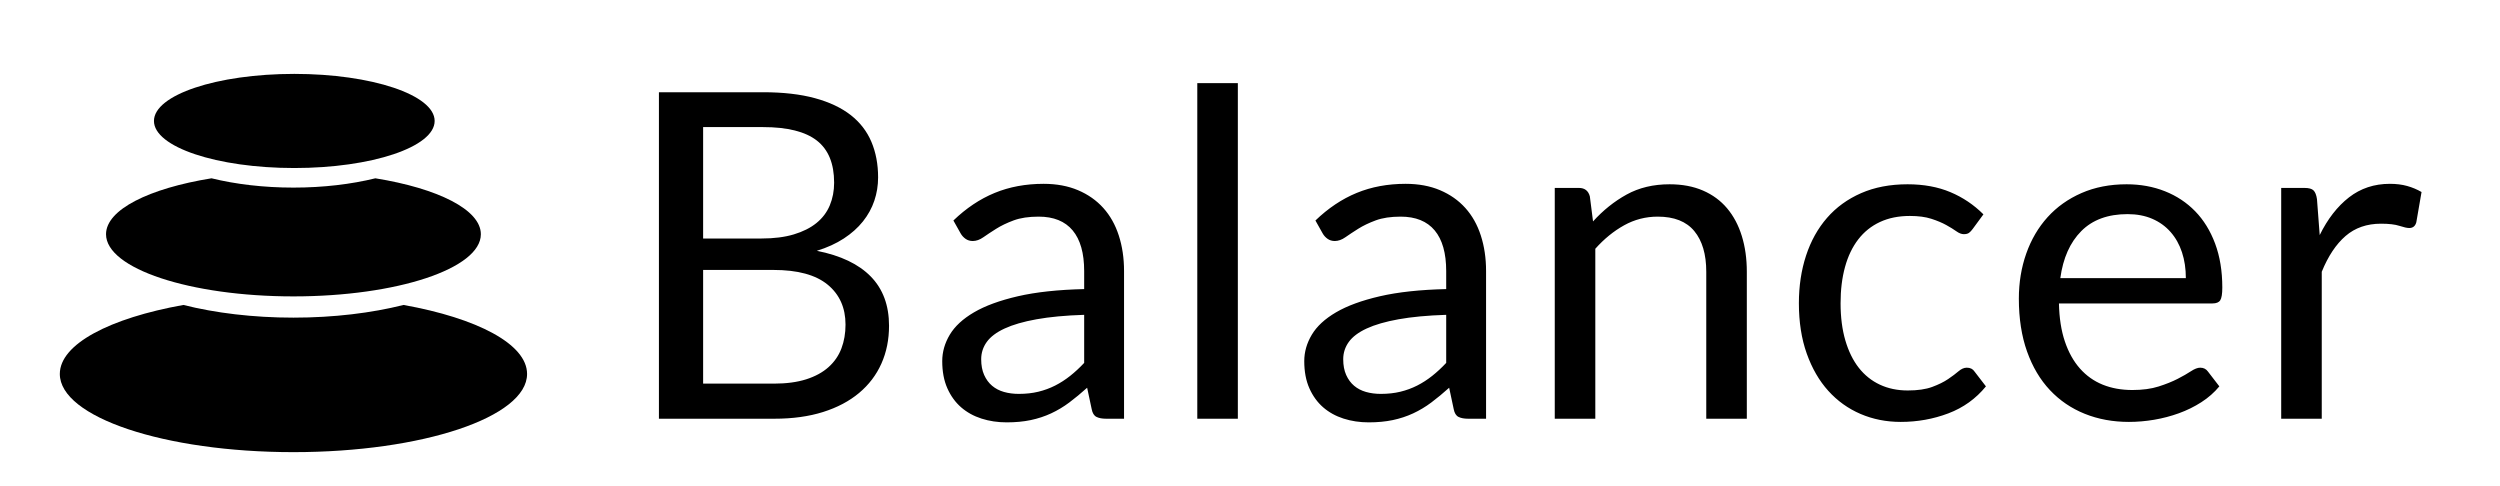
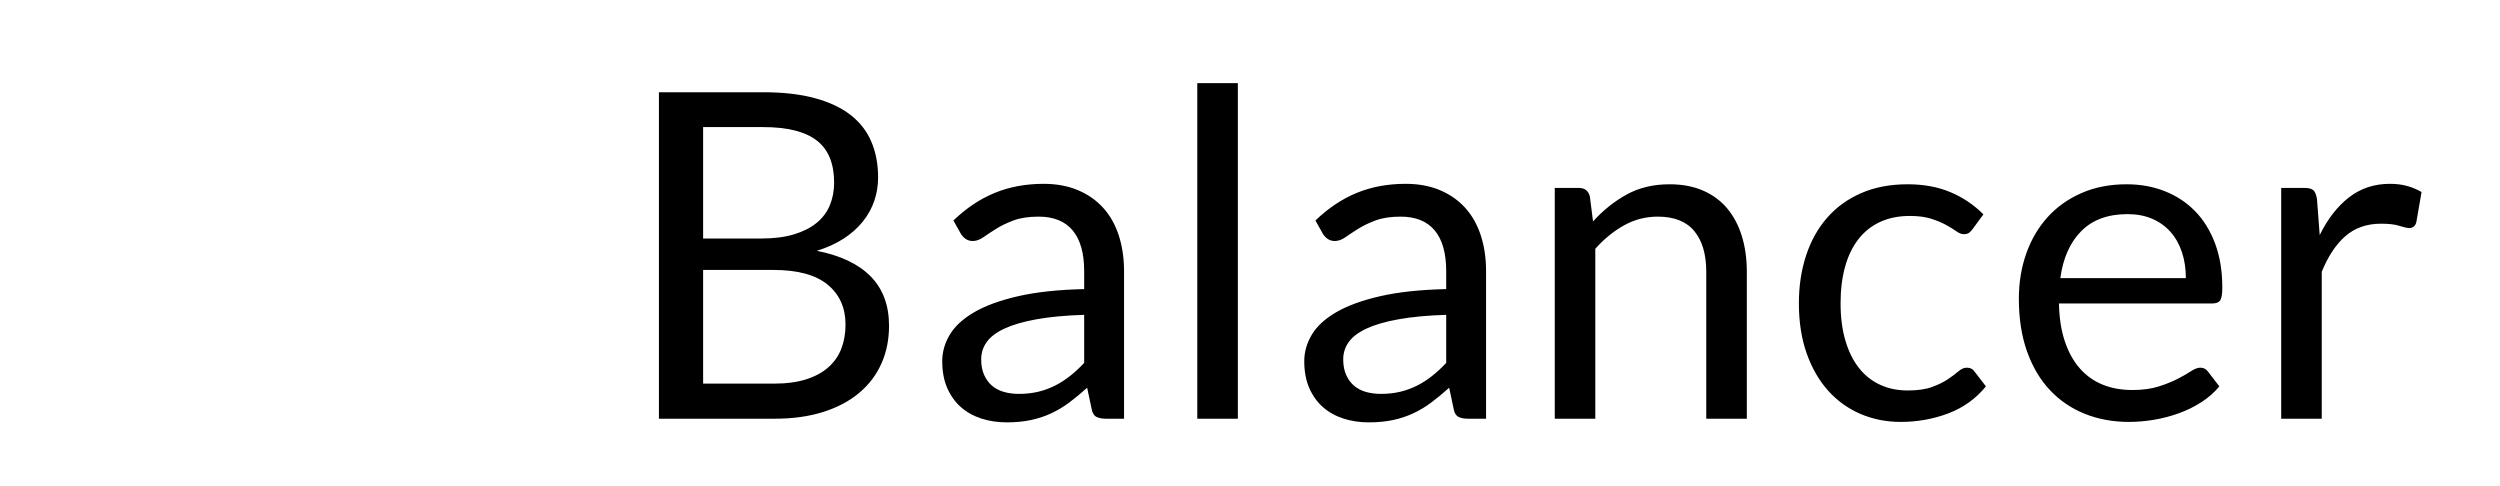
<svg xmlns="http://www.w3.org/2000/svg" width="1421px" height="276px" viewBox="0 0 1421 276" version="1.1">
  <g id="balancer-black" stroke="none" stroke-width="1" fill="none" fill-rule="evenodd">
    <g id="pebbles-thick" transform="translate(34, 42)" fill="#000000">
-       <path d="M70.225,131.335 C88.389,135.907 109.829,138.548 132.794,138.548 C155.759,138.548 177.2,135.907 195.363,131.335 C237.157,138.822 265.588,153.575 265.588,170.551 C265.588,195.099 206.134,215 132.794,215 C59.454,215 0,195.099 0,170.551 C0,153.575 28.431,138.822 70.225,131.335 Z" id="peb-bot" />
-       <path d="M86.228,59.344 C99.867,62.704 115.789,64.633 132.794,64.633 C149.8,64.633 165.721,62.704 179.36,59.344 C214.858,65.076 239.321,77.158 239.321,91.135 C239.321,110.65 191.627,126.471 132.794,126.471 C73.961,126.471 26.267,110.65 26.267,91.135 C26.267,77.158 50.73,65.076 86.228,59.344 Z" id="peb-med" />
      <g id="peb-top" transform="translate(53.507, 0)">
-         <ellipse id="peb-sm" cx="79.774" cy="26.753" rx="79.774" ry="26.753" />
-       </g>
+         </g>
    </g>
    <path d="M374.533,238 L374.533,52.426 L433.714,52.426 C445.111,52.426 454.931,53.549 463.176,55.794 C471.421,58.038 478.198,61.232 483.507,65.376 C488.817,69.521 492.745,74.593 495.292,80.593 C497.839,86.593 499.112,93.348 499.112,100.859 C499.112,105.435 498.4,109.838 496.975,114.069 C495.551,118.299 493.392,122.227 490.5,125.853 C487.608,129.479 483.982,132.716 479.622,135.565 C475.262,138.415 470.147,140.745 464.276,142.559 C477.831,145.235 488.061,150.113 494.968,157.192 C501.875,164.271 505.328,173.595 505.328,185.164 C505.328,193.02 503.882,200.186 500.99,206.661 C498.098,213.136 493.867,218.704 488.299,223.367 C482.73,228.029 475.91,231.633 467.838,234.18 C459.766,236.727 450.55,238 440.19,238 L374.533,238 Z M399.656,153.436 L399.656,218.057 L439.801,218.057 C446.967,218.057 453.118,217.237 458.255,215.596 C463.392,213.956 467.622,211.647 470.946,208.668 C474.27,205.69 476.708,202.15 478.262,198.049 C479.817,193.948 480.594,189.438 480.594,184.517 C480.594,174.933 477.205,167.358 470.428,161.789 C463.651,156.221 453.399,153.436 439.671,153.436 L399.656,153.436 Z M399.656,135.565 L432.808,135.565 C439.887,135.565 446.017,134.789 451.197,133.234 C456.377,131.68 460.672,129.522 464.082,126.76 C467.492,123.997 470.018,120.651 471.658,116.723 C473.298,112.795 474.118,108.5 474.118,103.838 C474.118,92.96 470.838,84.974 464.276,79.88 C457.715,74.787 447.528,72.24 433.714,72.24 L399.656,72.24 L399.656,135.565 Z M638.907,238 L628.676,238 C626.432,238 624.619,237.655 623.237,236.964 C621.856,236.273 620.949,234.806 620.518,232.561 L617.928,220.388 C614.474,223.496 611.107,226.28 607.827,228.741 C604.546,231.201 601.093,233.273 597.467,234.957 C593.841,236.64 589.977,237.914 585.876,238.777 C581.776,239.64 577.222,240.072 572.214,240.072 C567.121,240.072 562.351,239.36 557.904,237.935 C553.458,236.511 549.595,234.374 546.314,231.525 C543.034,228.676 540.422,225.072 538.479,220.712 C536.537,216.352 535.566,211.194 535.566,205.237 C535.566,200.056 536.99,195.071 539.839,190.279 C542.688,185.488 547.285,181.236 553.631,177.524 C559.977,173.811 568.286,170.768 578.56,168.394 C588.833,166.02 601.395,164.66 616.244,164.315 L616.244,154.084 C616.244,143.897 614.064,136.191 609.704,130.968 C605.345,125.745 598.891,123.133 590.344,123.133 C584.733,123.133 580.006,123.846 576.164,125.27 C572.322,126.695 568.998,128.292 566.192,130.062 C563.387,131.832 560.969,133.429 558.94,134.853 C556.912,136.278 554.904,136.99 552.919,136.99 C551.365,136.99 550.005,136.58 548.839,135.76 C547.674,134.94 546.746,133.925 546.055,132.716 L541.911,125.335 C549.163,118.342 556.976,113.119 565.351,109.665 C573.725,106.212 583.006,104.486 593.193,104.486 C600.532,104.486 607.05,105.694 612.748,108.112 C618.446,110.529 623.237,113.896 627.122,118.213 C631.007,122.529 633.943,127.752 635.928,133.882 C637.914,140.012 638.907,146.746 638.907,154.084 L638.907,238 Z M579.078,223.885 C583.135,223.885 586.848,223.474 590.215,222.654 C593.582,221.834 596.754,220.669 599.733,219.158 C602.712,217.647 605.56,215.812 608.28,213.654 C611,211.496 613.654,209.035 616.244,206.273 L616.244,178.948 C605.625,179.293 596.603,180.135 589.179,181.473 C581.754,182.811 575.711,184.56 571.049,186.718 C566.387,188.876 562.998,191.423 560.883,194.358 C558.768,197.294 557.71,200.574 557.71,204.201 C557.71,207.654 558.271,210.632 559.394,213.136 C560.516,215.64 562.027,217.69 563.926,219.287 C565.826,220.884 568.07,222.05 570.66,222.784 C573.25,223.518 576.056,223.885 579.078,223.885 Z M703.591,47.246 L703.591,238 L680.54,238 L680.54,47.246 L703.591,47.246 Z M844.681,238 L834.451,238 C832.206,238 830.393,237.655 829.012,236.964 C827.63,236.273 826.724,234.806 826.292,232.561 L823.702,220.388 C820.249,223.496 816.882,226.28 813.601,228.741 C810.321,231.201 806.867,233.273 803.241,234.957 C799.615,236.64 795.752,237.914 791.651,238.777 C787.55,239.64 782.996,240.072 777.989,240.072 C772.895,240.072 768.125,239.36 763.679,237.935 C759.233,236.511 755.369,234.374 752.089,231.525 C748.808,228.676 746.196,225.072 744.254,220.712 C742.311,216.352 741.34,211.194 741.34,205.237 C741.34,200.056 742.765,195.071 745.614,190.279 C748.463,185.488 753.06,181.236 759.405,177.524 C765.751,173.811 774.061,170.768 784.334,168.394 C794.608,166.02 807.169,164.66 822.019,164.315 L822.019,154.084 C822.019,143.897 819.839,136.191 815.479,130.968 C811.119,125.745 804.666,123.133 796.119,123.133 C790.507,123.133 785.78,123.846 781.938,125.27 C778.097,126.695 774.773,128.292 771.967,130.062 C769.161,131.832 766.744,133.429 764.715,134.853 C762.686,136.278 760.679,136.99 758.693,136.99 C757.139,136.99 755.779,136.58 754.614,135.76 C753.448,134.94 752.52,133.925 751.83,132.716 L747.686,125.335 C754.938,118.342 762.751,113.119 771.125,109.665 C779.5,106.212 788.78,104.486 798.968,104.486 C806.306,104.486 812.824,105.694 818.522,108.112 C824.22,110.529 829.012,113.896 832.897,118.213 C836.782,122.529 839.717,127.752 841.703,133.882 C843.688,140.012 844.681,146.746 844.681,154.084 L844.681,238 Z M784.852,223.885 C788.91,223.885 792.622,223.474 795.989,222.654 C799.356,221.834 802.529,220.669 805.507,219.158 C808.486,217.647 811.335,215.812 814.054,213.654 C816.774,211.496 819.429,209.035 822.019,206.273 L822.019,178.948 C811.4,179.293 802.378,180.135 794.953,181.473 C787.529,182.811 781.485,184.56 776.823,186.718 C772.161,188.876 768.773,191.423 766.657,194.358 C764.542,197.294 763.485,200.574 763.485,204.201 C763.485,207.654 764.046,210.632 765.168,213.136 C766.291,215.64 767.801,217.69 769.701,219.287 C771.6,220.884 773.845,222.05 776.435,222.784 C779.025,223.518 781.831,223.885 784.852,223.885 Z M883.725,238 L883.725,106.817 L897.452,106.817 C900.733,106.817 902.805,108.414 903.668,111.608 L905.481,125.853 C911.179,119.551 917.546,114.457 924.582,110.572 C931.618,106.687 939.755,104.745 948.993,104.745 C956.159,104.745 962.483,105.932 967.965,108.306 C973.447,110.68 978.023,114.047 981.692,118.407 C985.361,122.767 988.145,128.011 990.044,134.141 C991.944,140.271 992.893,147.048 992.893,154.472 L992.893,238 L969.842,238 L969.842,154.472 C969.842,144.544 967.576,136.839 963.044,131.357 C958.511,125.875 951.583,123.133 942.259,123.133 C935.439,123.133 929.072,124.774 923.158,128.054 C917.244,131.335 911.783,135.781 906.776,141.393 L906.776,238 L883.725,238 Z M1121.292,130.126 C1120.602,131.076 1119.911,131.81 1119.22,132.328 C1118.53,132.846 1117.537,133.105 1116.242,133.105 C1114.947,133.105 1113.544,132.565 1112.033,131.486 C1110.522,130.407 1108.601,129.22 1106.27,127.925 C1103.939,126.63 1101.112,125.443 1097.788,124.364 C1094.464,123.285 1090.385,122.745 1085.55,122.745 C1079.161,122.745 1073.507,123.889 1068.586,126.177 C1063.665,128.465 1059.542,131.767 1056.218,136.083 C1052.895,140.4 1050.391,145.623 1048.707,151.753 C1047.024,157.883 1046.182,164.746 1046.182,172.344 C1046.182,180.286 1047.089,187.344 1048.902,193.517 C1050.715,199.69 1053.262,204.87 1056.542,209.057 C1059.823,213.244 1063.816,216.438 1068.521,218.64 C1073.226,220.841 1078.514,221.942 1084.385,221.942 C1089.996,221.942 1094.615,221.273 1098.241,219.935 C1101.867,218.597 1104.889,217.107 1107.306,215.467 C1109.724,213.827 1111.709,212.337 1113.263,210.999 C1114.817,209.661 1116.371,208.992 1117.925,208.992 C1119.911,208.992 1121.379,209.726 1122.328,211.194 L1128.803,219.611 C1123.105,226.604 1115.983,231.719 1107.436,234.957 C1098.889,238.194 1089.867,239.813 1080.37,239.813 C1072.168,239.813 1064.55,238.302 1057.513,235.28 C1050.477,232.259 1044.369,227.877 1039.189,222.136 C1034.009,216.395 1029.93,209.337 1026.951,200.963 C1023.973,192.589 1022.484,183.049 1022.484,172.344 C1022.484,162.588 1023.843,153.566 1026.563,145.278 C1029.282,136.99 1033.254,129.846 1038.477,123.846 C1043.7,117.846 1050.153,113.162 1057.837,109.795 C1065.521,106.428 1074.327,104.745 1084.255,104.745 C1093.407,104.745 1101.522,106.234 1108.601,109.212 C1115.681,112.191 1121.94,116.399 1127.379,121.838 L1121.292,130.126 Z M1208.769,104.745 C1216.625,104.745 1223.877,106.061 1230.525,108.694 C1237.173,111.327 1242.914,115.126 1247.748,120.09 C1252.583,125.054 1256.36,131.184 1259.08,138.479 C1261.799,145.774 1263.159,154.084 1263.159,163.408 C1263.159,167.034 1262.77,169.451 1261.993,170.66 C1261.216,171.869 1259.749,172.473 1257.59,172.473 L1170.307,172.473 C1170.48,180.761 1171.602,187.97 1173.674,194.1 C1175.746,200.229 1178.595,205.344 1182.221,209.445 C1185.847,213.546 1190.164,216.611 1195.171,218.64 C1200.179,220.669 1205.79,221.683 1212.006,221.683 C1217.791,221.683 1222.776,221.014 1226.964,219.676 C1231.151,218.338 1234.755,216.892 1237.777,215.338 C1240.799,213.783 1243.324,212.337 1245.353,210.999 C1247.382,209.661 1249.13,208.992 1250.597,208.992 C1252.497,208.992 1253.964,209.726 1255,211.194 L1261.475,219.611 C1258.626,223.064 1255.216,226.064 1251.245,228.611 C1247.274,231.158 1243.022,233.252 1238.489,234.892 C1233.957,236.532 1229.273,237.763 1224.438,238.583 C1219.604,239.403 1214.812,239.813 1210.064,239.813 C1200.999,239.813 1192.646,238.281 1185.006,235.216 C1177.365,232.151 1170.761,227.662 1165.192,221.748 C1159.624,215.834 1155.285,208.517 1152.177,199.798 C1149.069,191.078 1147.515,181.063 1147.515,169.754 C1147.515,160.602 1148.918,152.055 1151.724,144.113 C1154.53,136.17 1158.566,129.285 1163.832,123.457 C1169.099,117.63 1175.531,113.054 1183.128,109.73 C1190.725,106.406 1199.272,104.745 1208.769,104.745 Z M1209.287,121.709 C1198.15,121.709 1189.387,124.925 1182.998,131.357 C1176.61,137.789 1172.638,146.702 1171.084,158.099 L1242.439,158.099 C1242.439,152.746 1241.705,147.846 1240.237,143.4 C1238.77,138.954 1236.611,135.112 1233.762,131.875 C1230.913,128.637 1227.439,126.134 1223.338,124.364 C1219.237,122.594 1214.553,121.709 1209.287,121.709 Z M1296.634,238 L1296.634,106.817 L1309.843,106.817 C1312.347,106.817 1314.074,107.291 1315.023,108.241 C1315.973,109.191 1316.62,110.831 1316.966,113.162 L1318.52,133.623 C1323.009,124.472 1328.556,117.328 1335.16,112.191 C1341.765,107.054 1349.513,104.486 1358.406,104.486 C1362.032,104.486 1365.312,104.896 1368.248,105.716 C1371.183,106.536 1373.902,107.68 1376.406,109.147 L1373.428,126.371 C1372.823,128.529 1371.485,129.608 1369.413,129.608 C1368.205,129.608 1366.348,129.198 1363.845,128.378 C1361.341,127.558 1357.845,127.148 1353.355,127.148 C1345.326,127.148 1338.614,129.479 1333.218,134.141 C1327.822,138.803 1323.311,145.58 1319.685,154.472 L1319.685,238 L1296.634,238 Z" id="Balancer" fill="#000000" fill-rule="nonzero" />
  </g>
</svg>